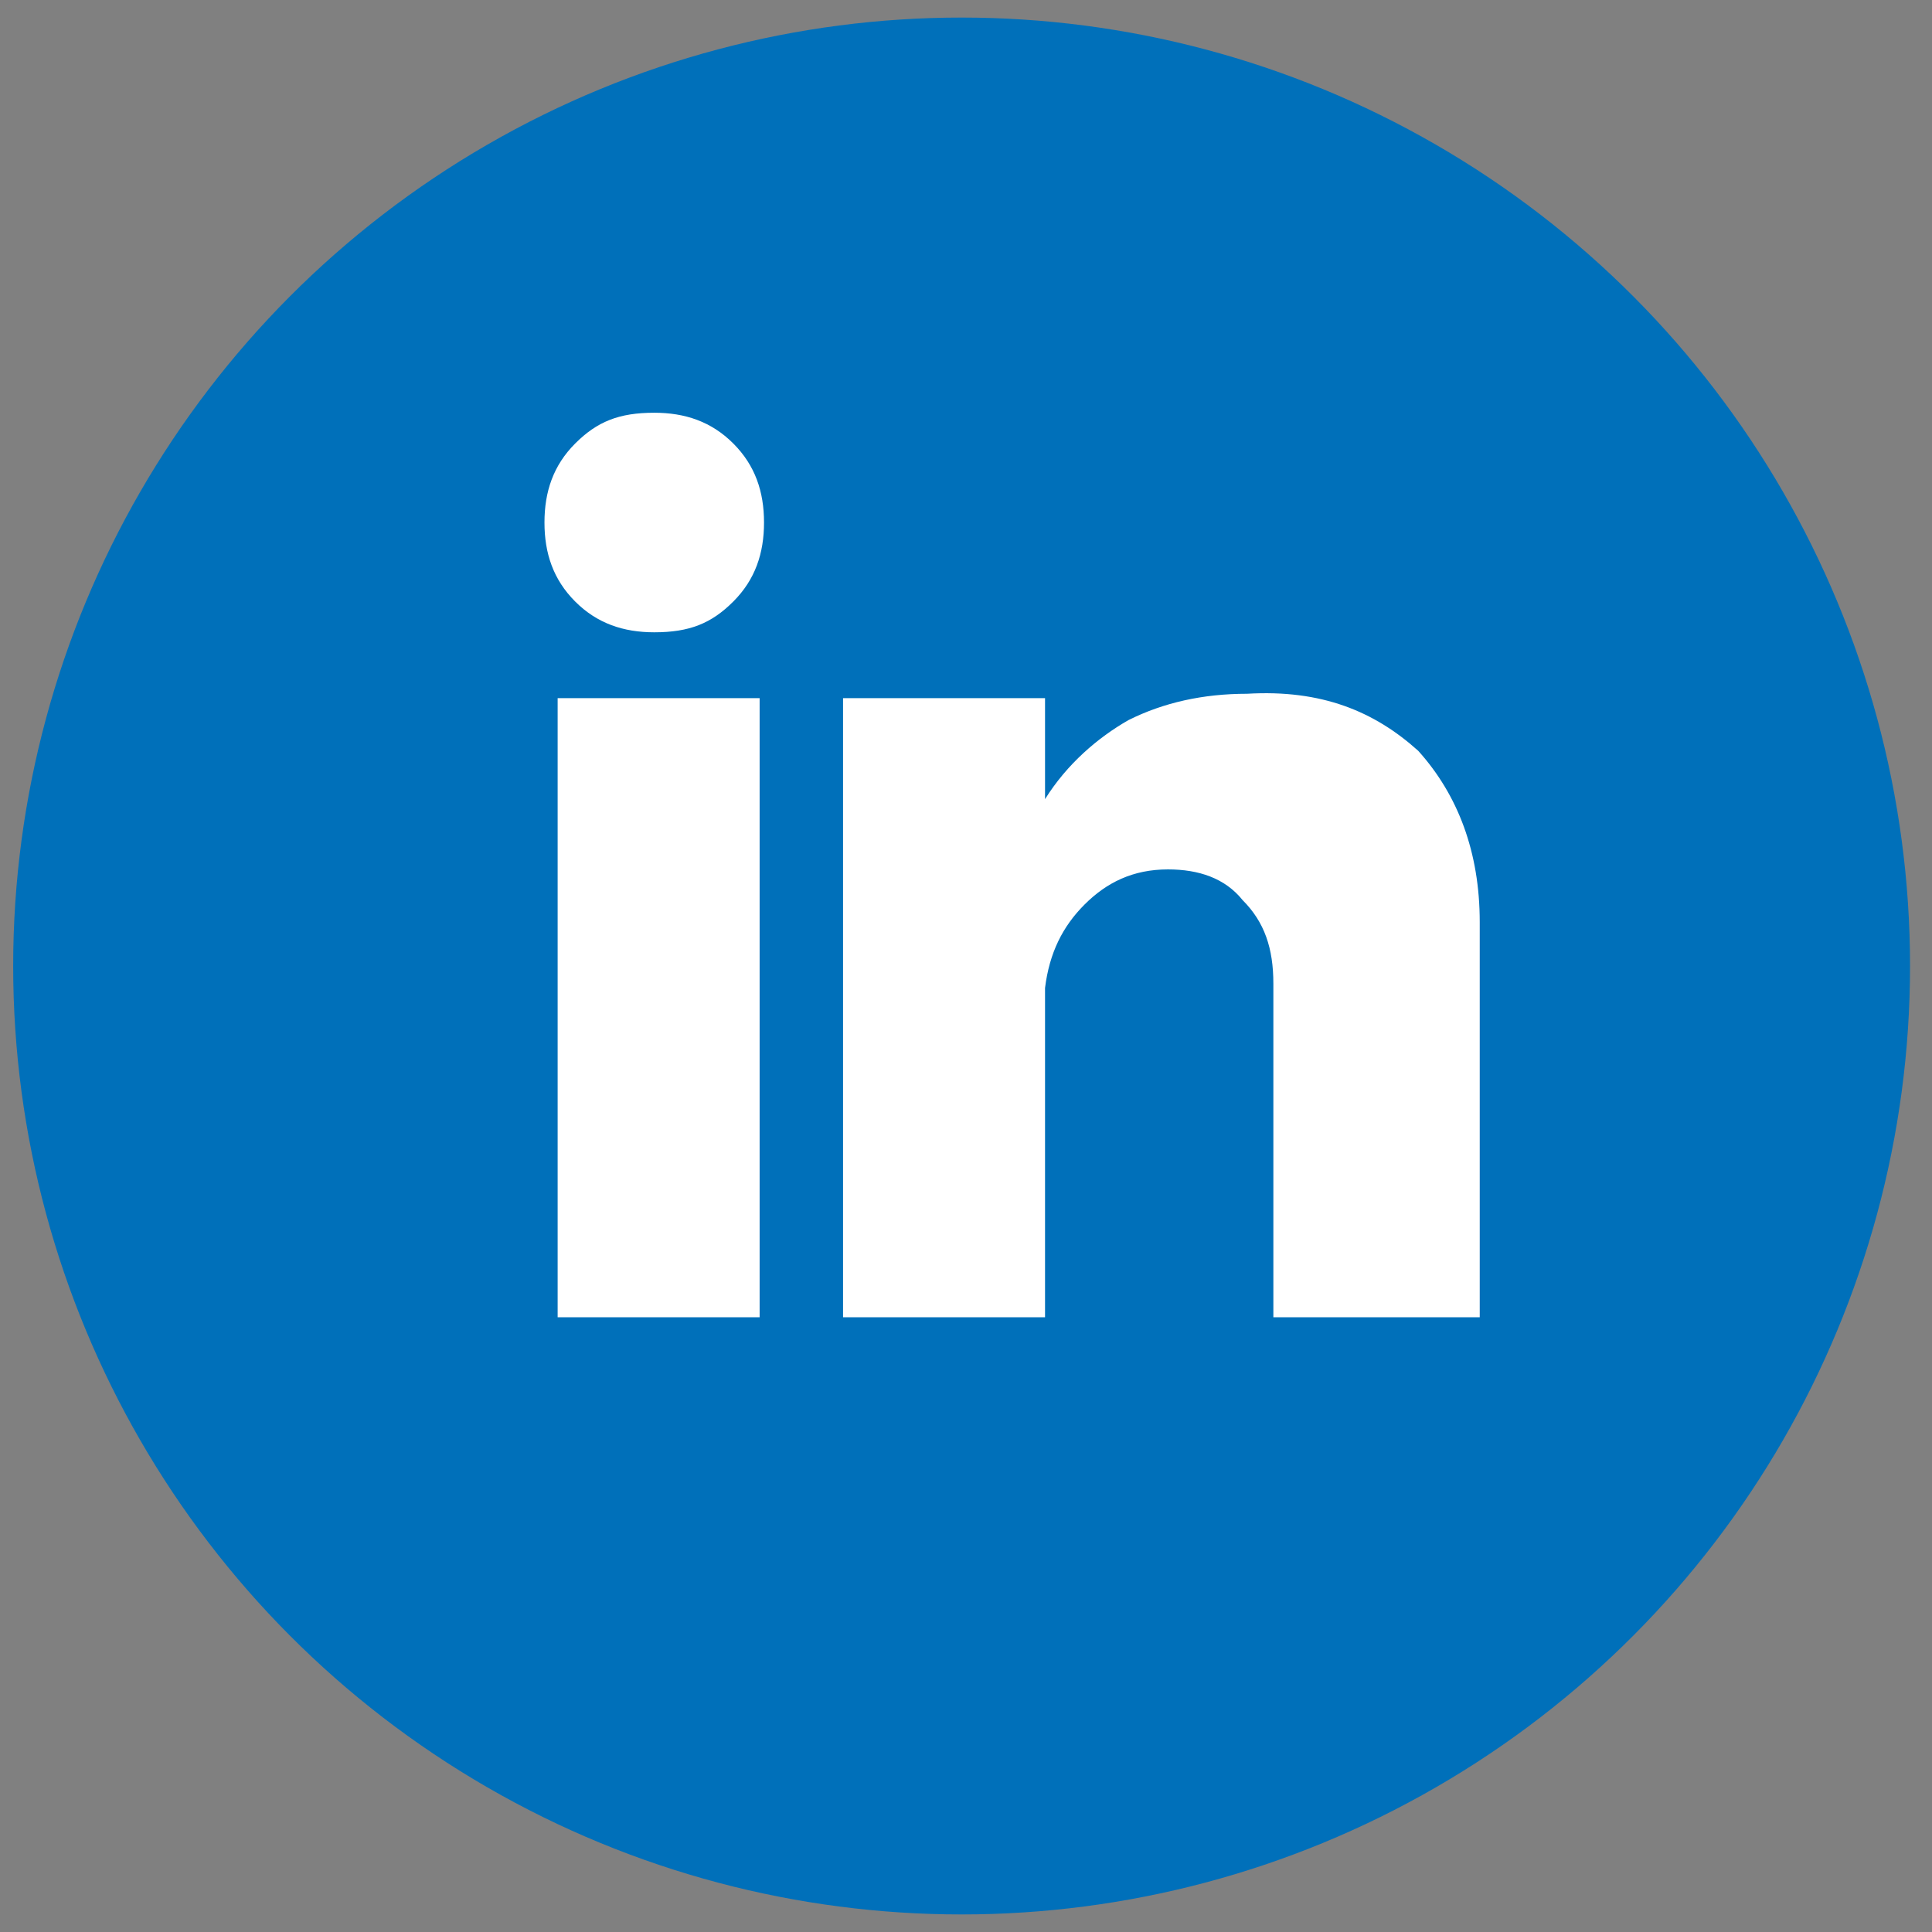
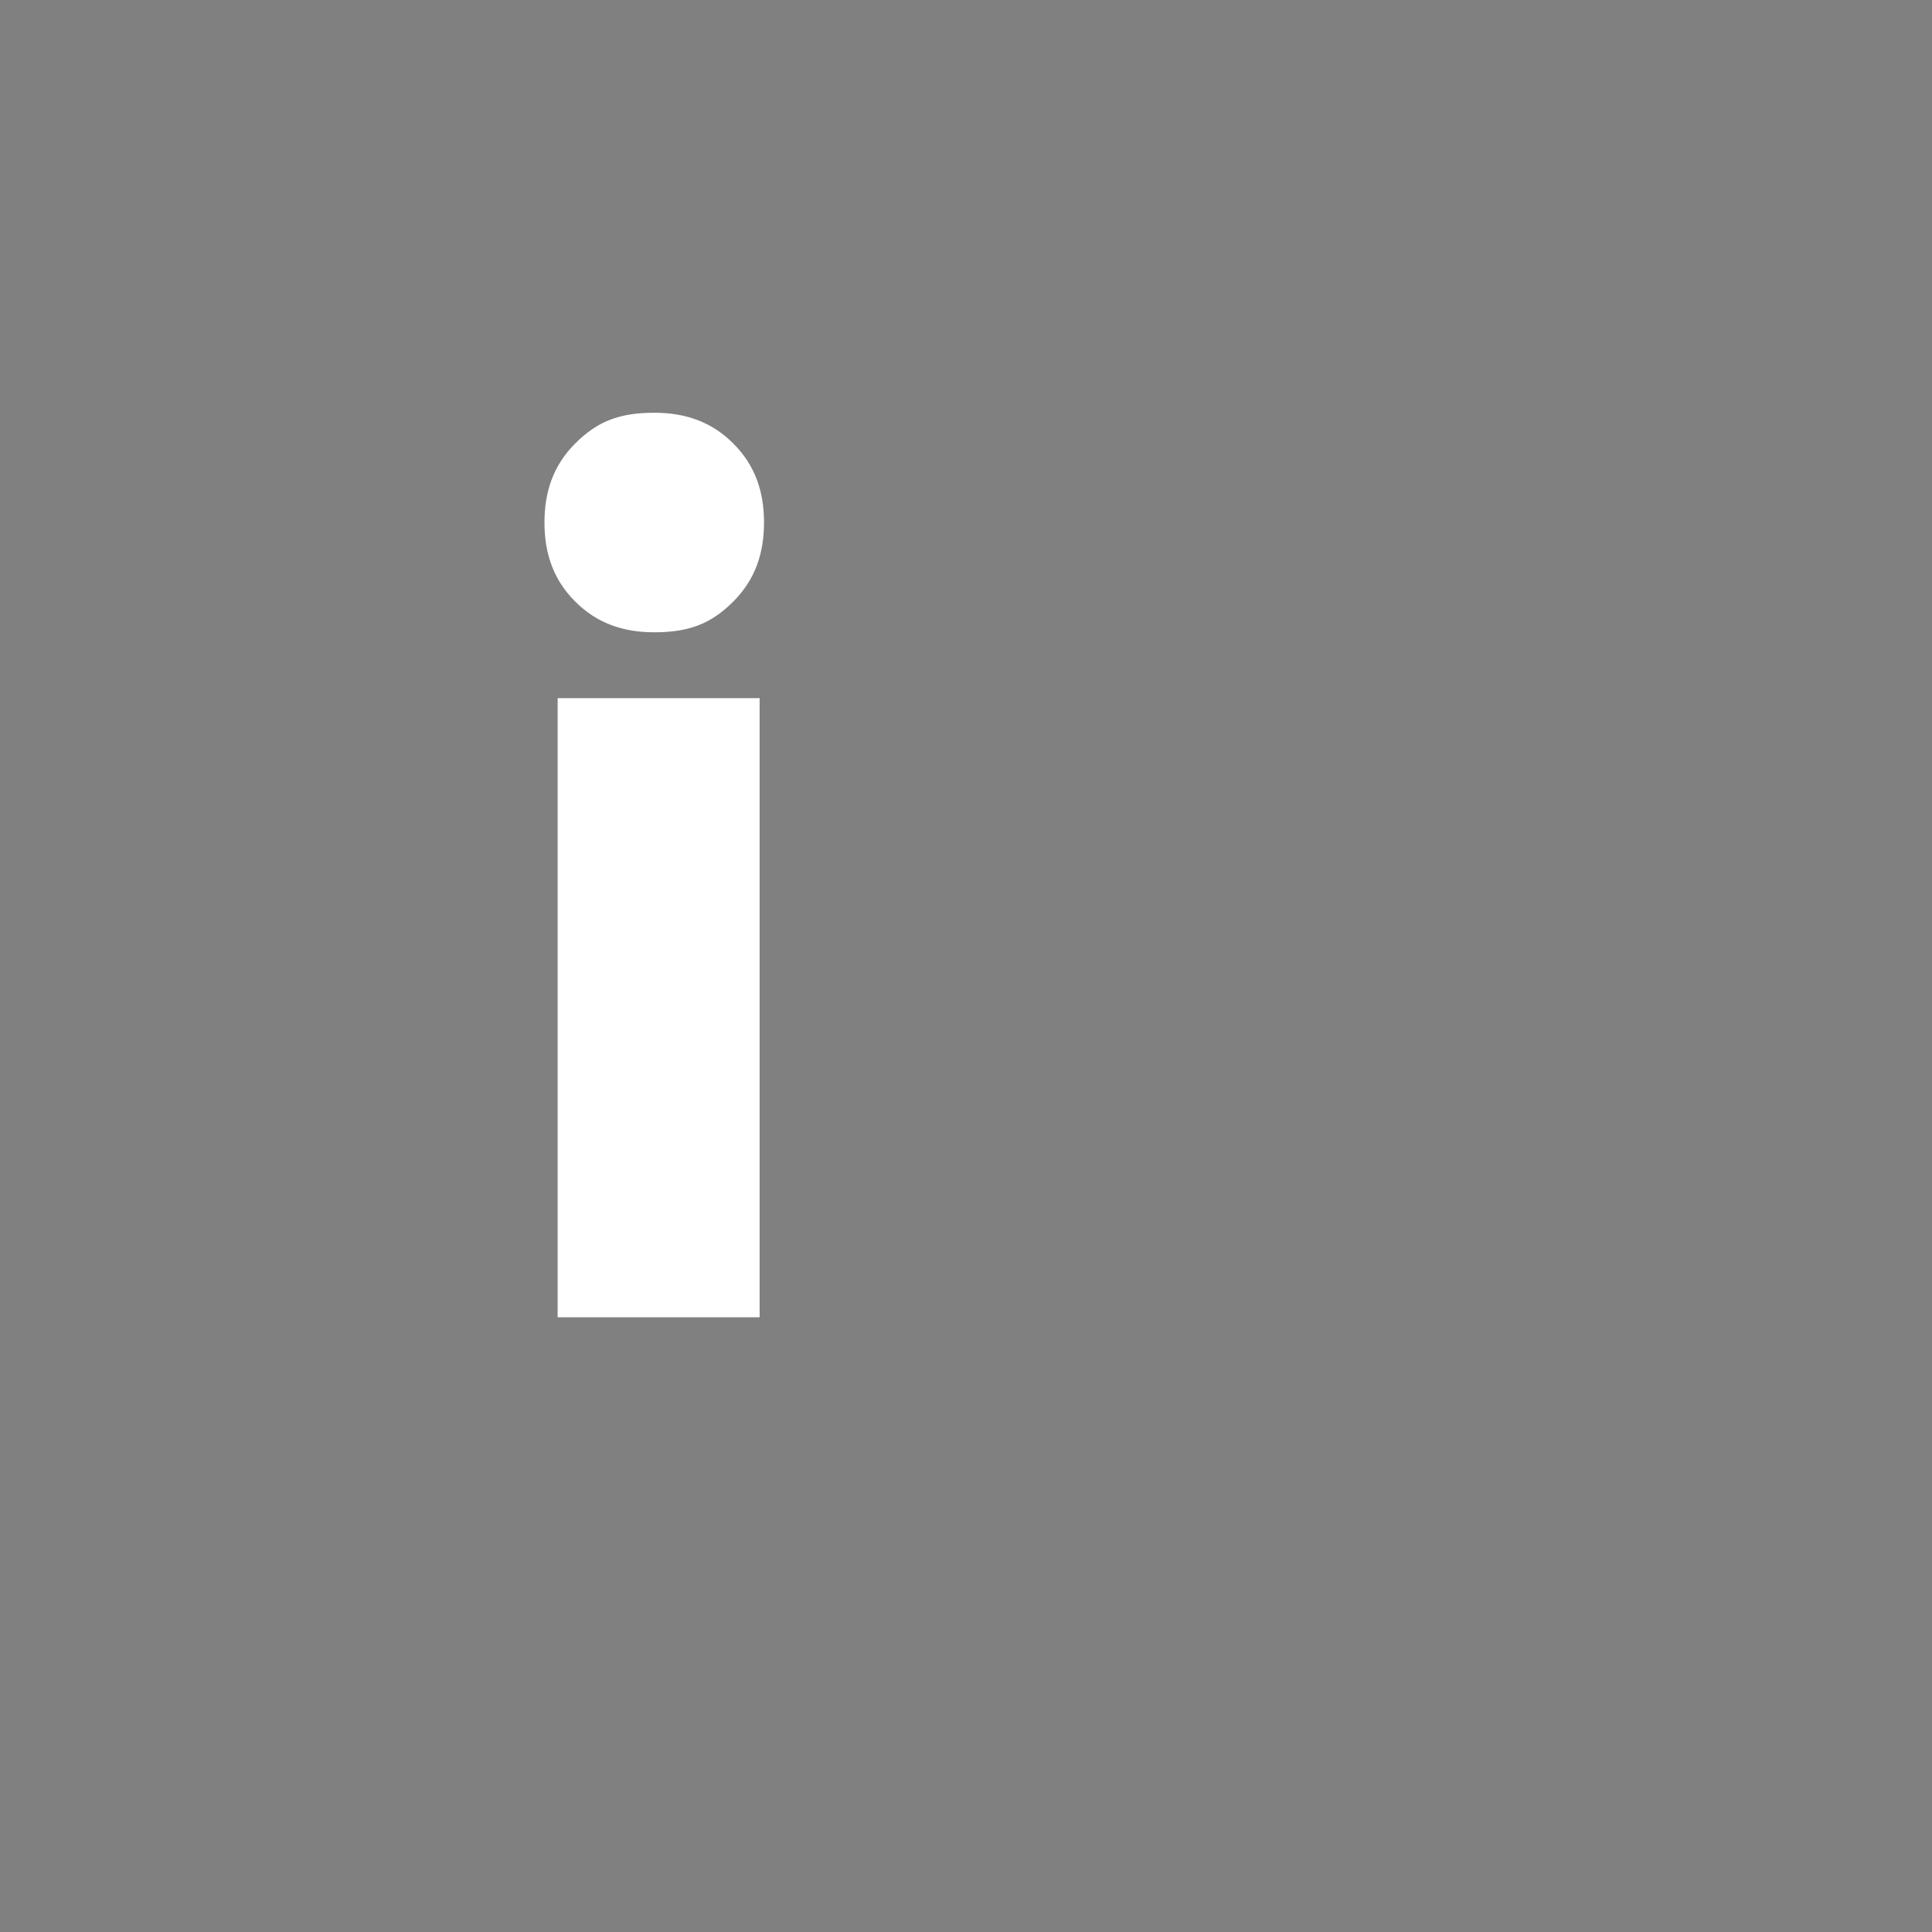
<svg xmlns="http://www.w3.org/2000/svg" version="1.1" id="Capa_1" x="0px" y="0px" viewBox="0 0 44 44" style="enable-background:new 0 0 44 44;" xml:space="preserve">
  <rect x="0" y="0" width="44" height="44" fill="#808080" stroke="none" />
  <style type="text/css">
	.st0{fill:none;stroke:#231F20;stroke-width:0.536;stroke-miterlimit:10;}
	.st1{fill:#0070BA;}
	.st2{fill:#FFFFFF;}
</style>
  <g>
-     <polyline class="st0" points="424.5,-91.2 427.2,-91.2 427.2,-88.5  " />
-   </g>
-   <circle class="st1" cx="21.9" cy="22" r="21.6" />
+     </g>
  <g>
-     <path class="st2" d="M16.7,10.1c0.5,0.5,0.7,1.1,0.7,1.8c0,0.7-0.2,1.3-0.7,1.8s-1,0.7-1.8,0.7c-0.7,0-1.3-0.2-1.8-0.7   s-0.7-1.1-0.7-1.8c0-0.7,0.2-1.3,0.7-1.8s1-0.7,1.8-0.7C15.6,9.4,16.2,9.6,16.7,10.1z M12.7,15.9h4.6V30h-4.6V15.9z" />
-     <path class="st2" d="M32.3,17.1c0.9,1,1.4,2.3,1.4,3.9V30H29v-7.6c0-0.8-0.2-1.4-0.7-1.9c-0.4-0.5-1-0.7-1.7-0.7   c-0.8,0-1.4,0.3-1.9,0.8c-0.5,0.5-0.8,1.1-0.9,1.9V30h-4.6V15.9h4.6v2.3c0.5-0.8,1.2-1.4,1.9-1.8c0.8-0.4,1.7-0.6,2.7-0.6   C30.1,15.7,31.3,16.2,32.3,17.1z" />
+     <path class="st2" d="M16.7,10.1c0.5,0.5,0.7,1.1,0.7,1.8c0,0.7-0.2,1.3-0.7,1.8s-1,0.7-1.8,0.7c-0.7,0-1.3-0.2-1.8-0.7   s-0.7-1.1-0.7-1.8c0-0.7,0.2-1.3,0.7-1.8s1-0.7,1.8-0.7C15.6,9.4,16.2,9.6,16.7,10.1M12.7,15.9h4.6V30h-4.6V15.9z" />
  </g>
</svg>